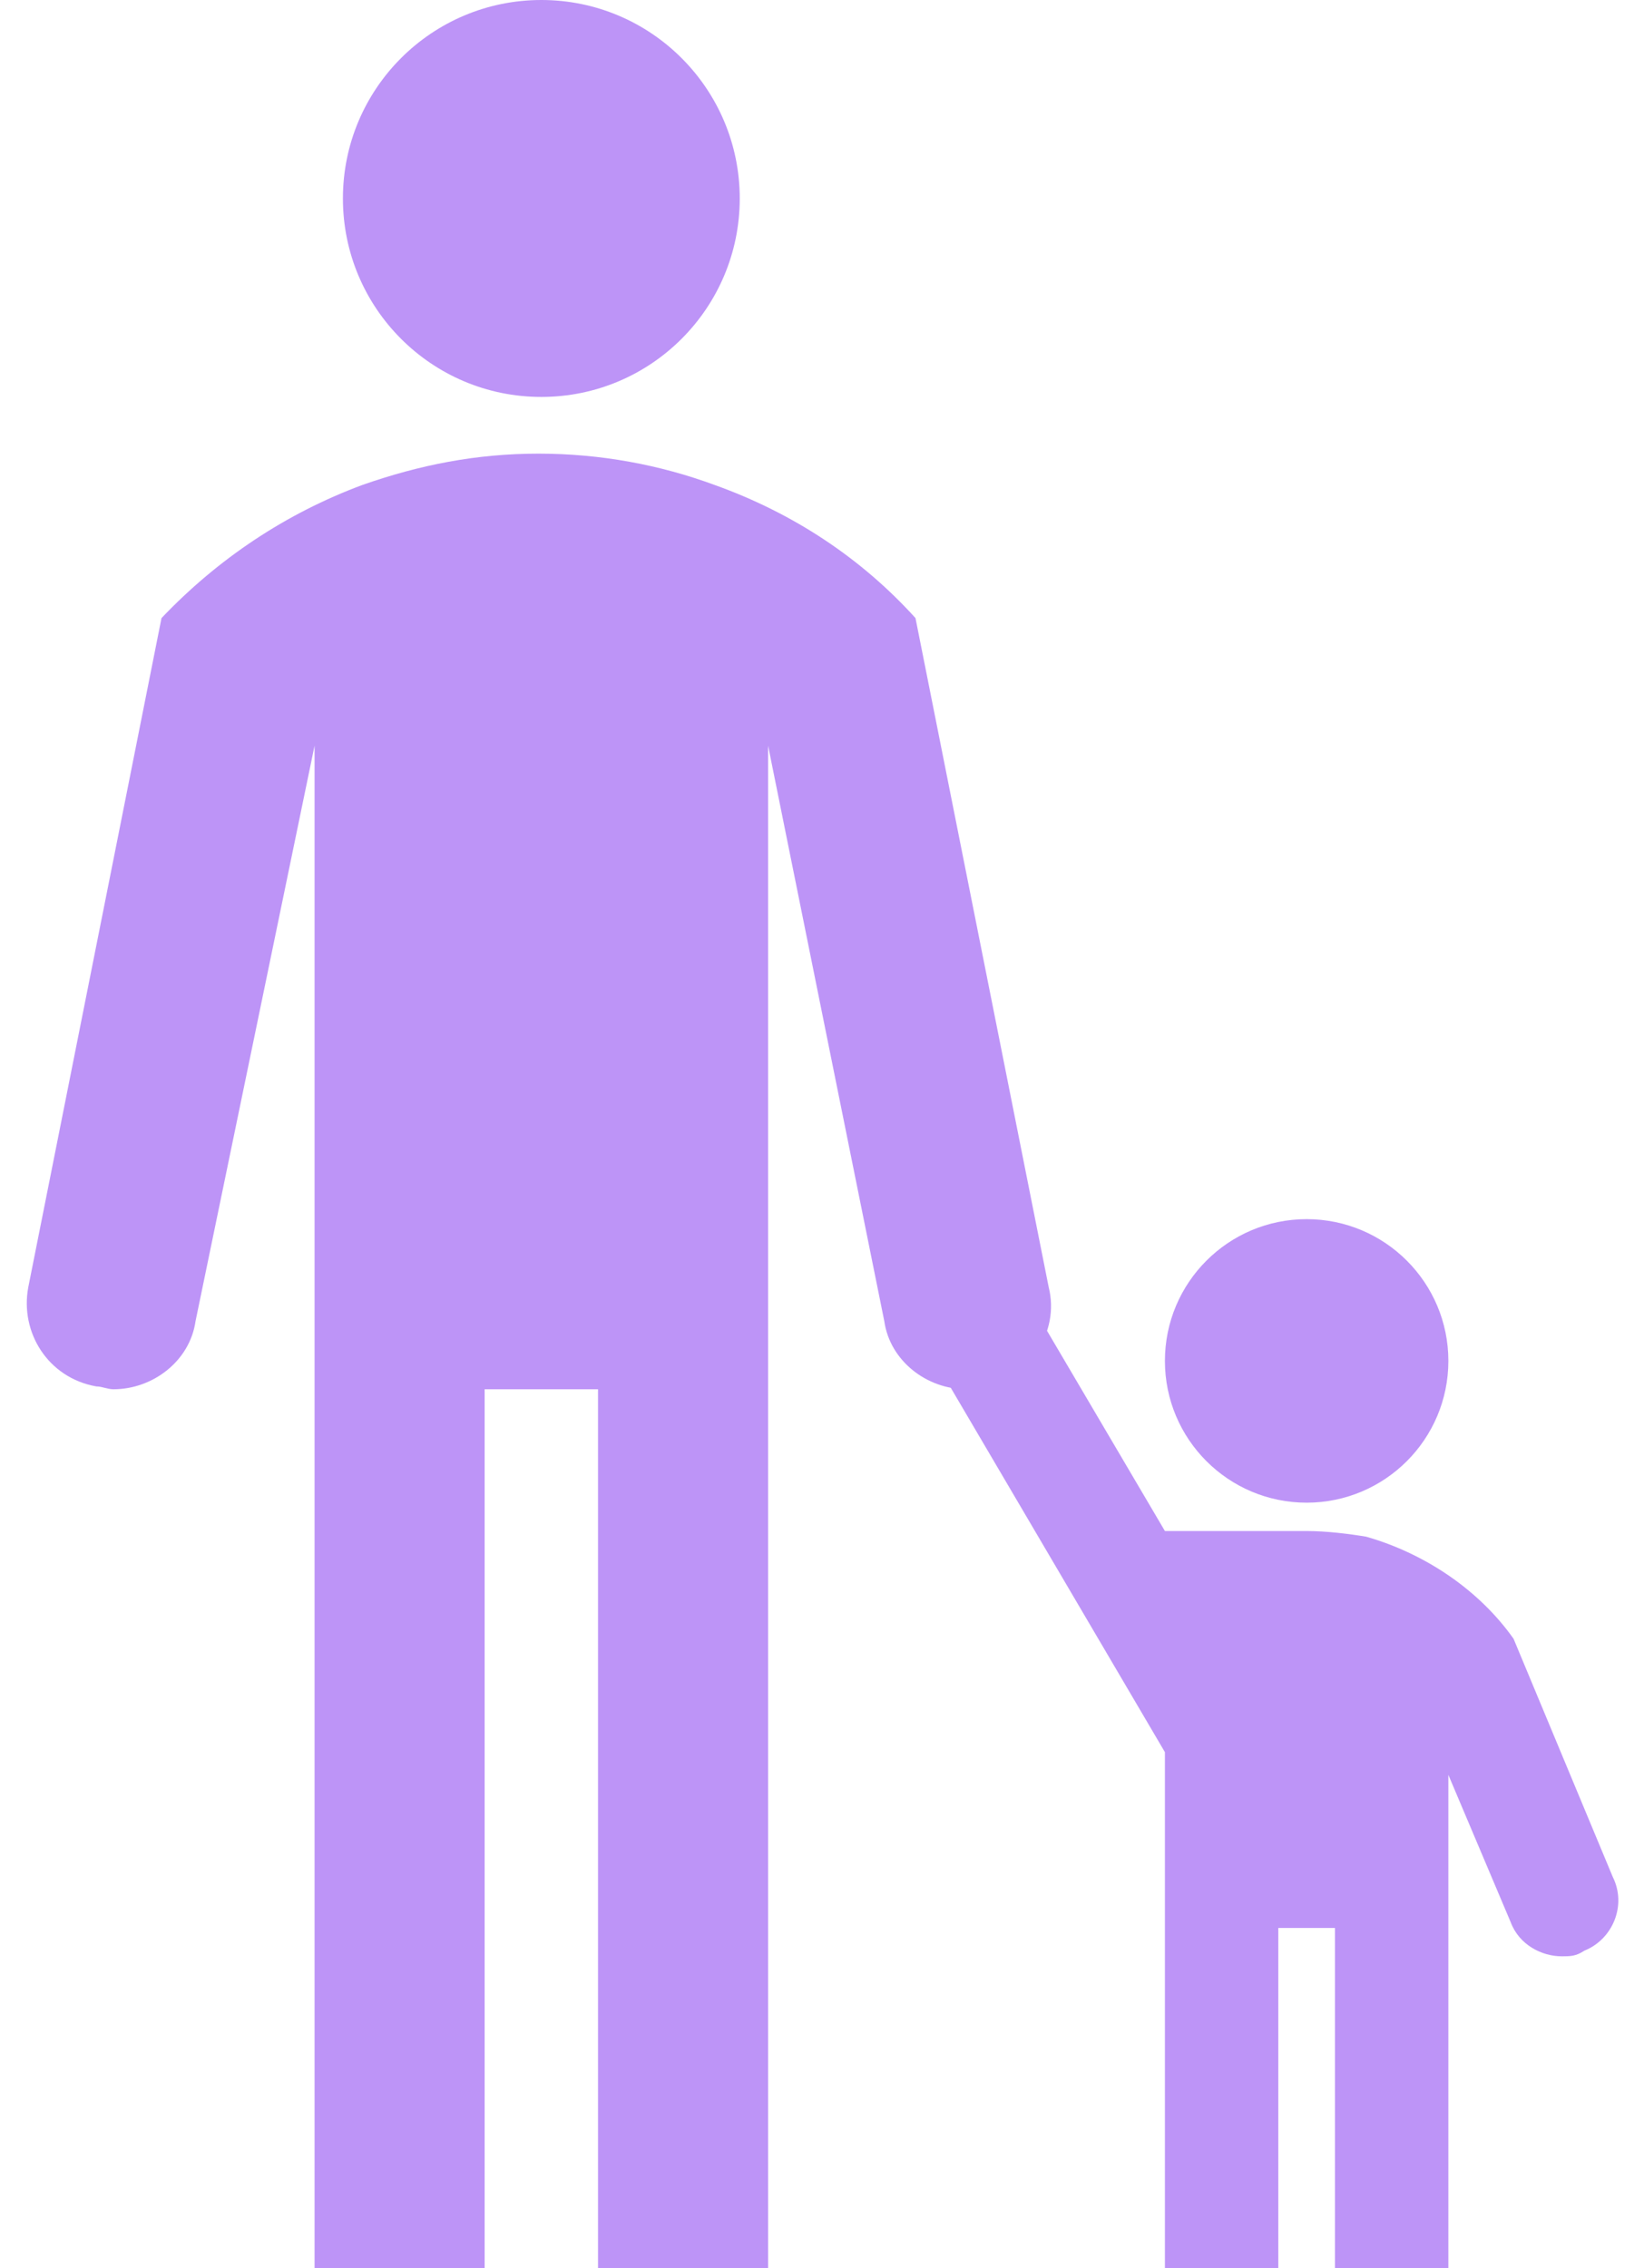
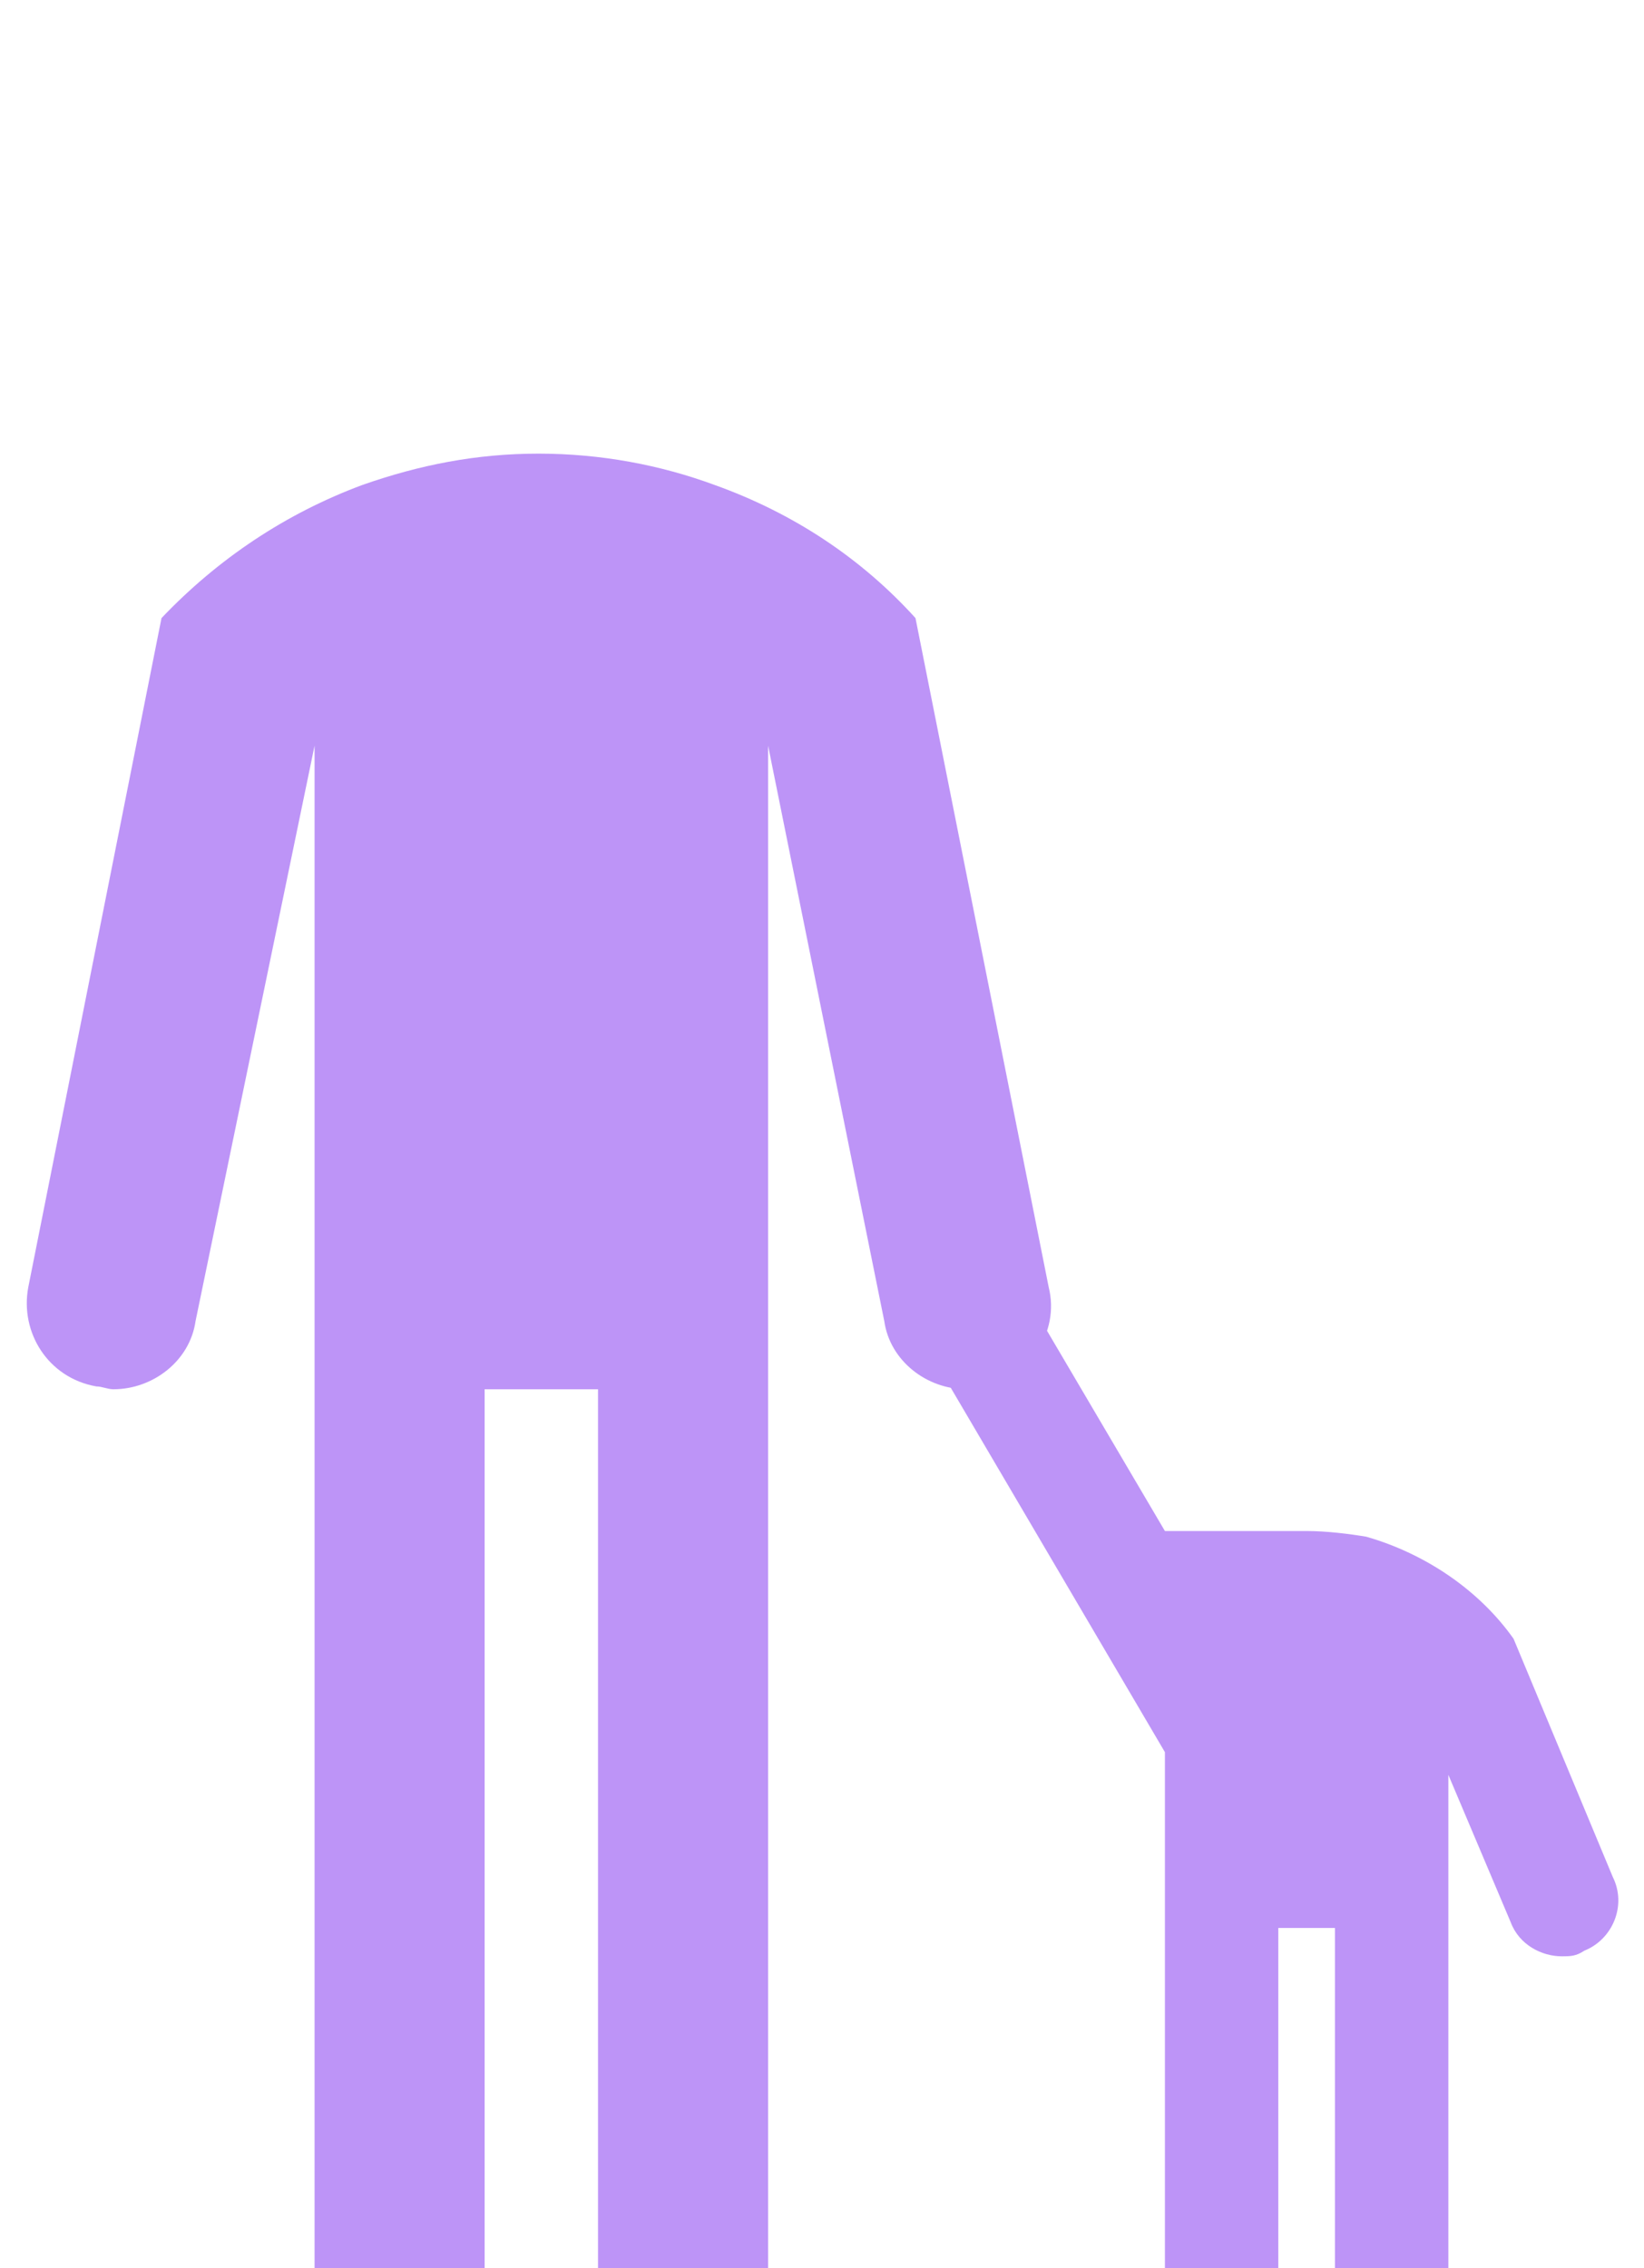
<svg xmlns="http://www.w3.org/2000/svg" width="58" height="80" viewBox="0 0 58 80" fill="none">
-   <path d="M19.098 14C22.964 14 26.098 10.866 26.098 7C26.098 3.134 22.964 0 19.098 0C15.232 0 12.098 3.134 12.098 7C12.098 10.866 15.232 14 19.098 14Z" fill="#BD94F7" />
  <path d="M36.998 45.4L32.298 21.8C30.398 19.7 27.998 18.1 25.198 17.1C23.298 16.4 21.198 16 18.998 16C16.798 16 14.798 16.4 12.798 17.1C10.098 18.1 7.698 19.7 5.698 21.8L0.998 45.4C0.698 47 1.698 48.6 3.398 48.9C3.598 48.9 3.798 49 3.998 49C5.398 49 6.698 48 6.898 46.6L11.098 26.3V80H17.098V49H21.098V80H27.098V26.3L31.198 46.6C31.398 48 32.698 49 34.098 49C34.298 49 34.498 49 34.698 48.9C36.298 48.6 37.398 47 36.998 45.4Z" fill="#BD94F7" />
-   <path d="M46.098 53C48.859 53 51.098 50.761 51.098 48C51.098 45.239 48.859 43 46.098 43C43.336 43 41.098 45.239 41.098 48C41.098 50.761 43.336 53 46.098 53Z" fill="#BD94F7" />
  <path d="M56.898 66.2L53.398 57.8C52.198 56.1 50.298 54.8 48.198 54.2C47.598 54.1 46.798 54 46.098 54H41.098L35.798 45C35.198 44 33.998 43.7 33.098 44.3C32.098 44.9 31.798 46.1 32.398 47L41.098 61.8V80H45.098V68H47.098V80H51.098V62.6L53.298 67.8C53.598 68.6 54.398 69 55.098 69C55.398 69 55.598 69 55.898 68.8C56.898 68.4 57.398 67.2 56.898 66.2Z" fill="#BD94F7" />
</svg>